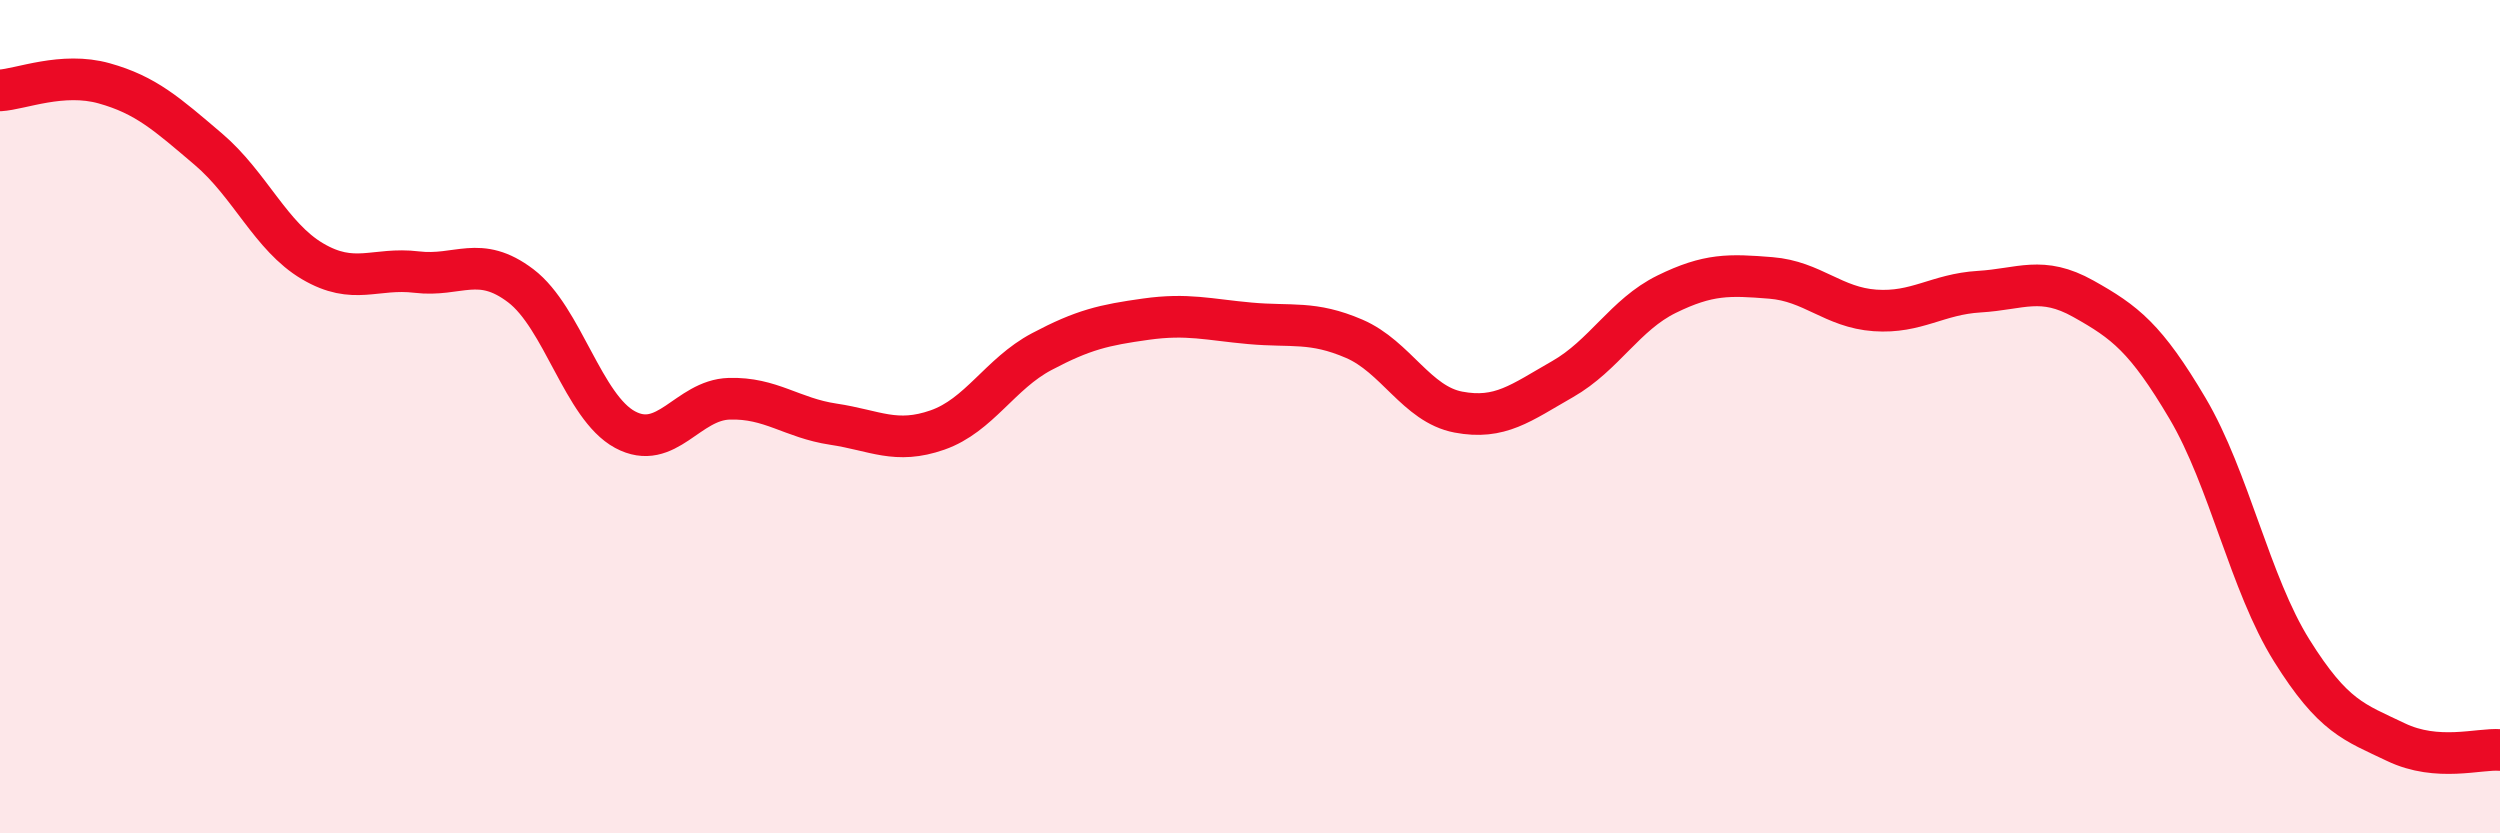
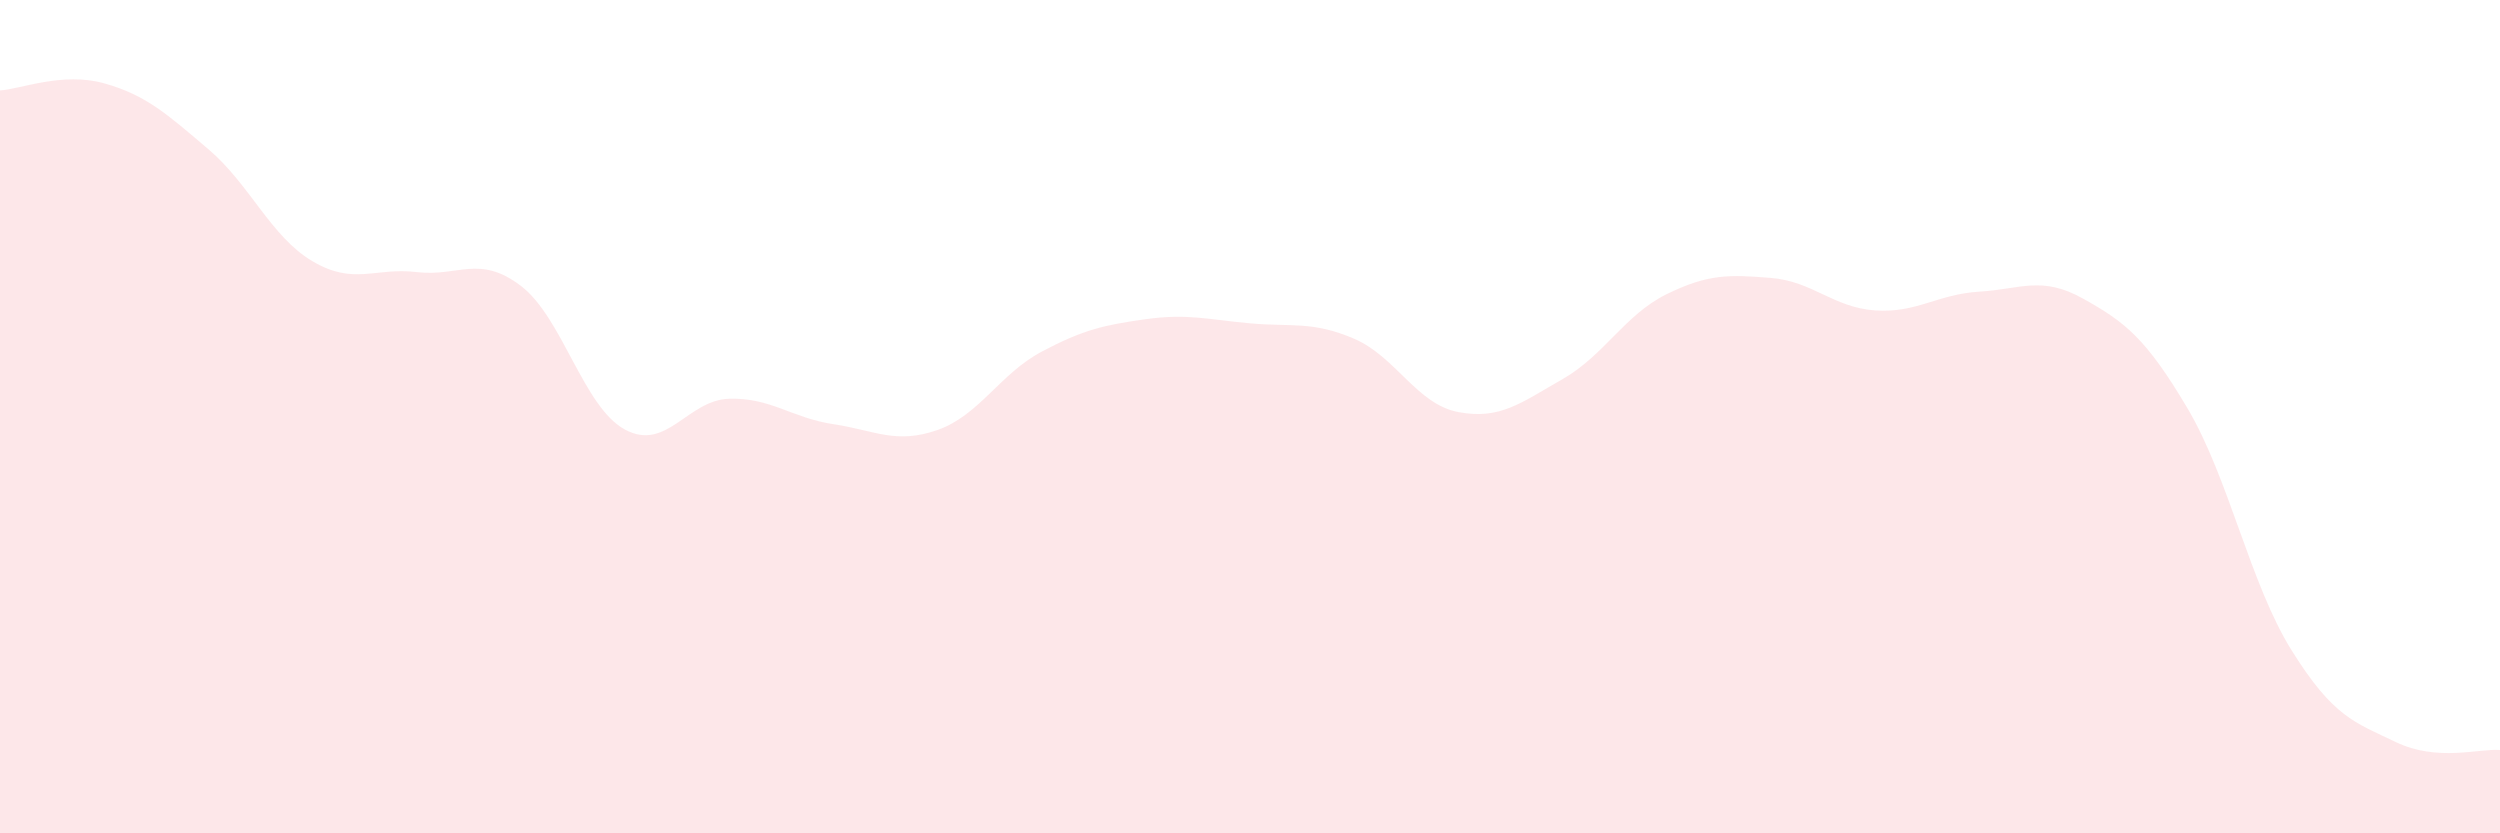
<svg xmlns="http://www.w3.org/2000/svg" width="60" height="20" viewBox="0 0 60 20">
  <path d="M 0,2.17 C 0.5,2.14 1.5,1.72 2.5,2 C 3.5,2.28 4,2.73 5,3.58 C 6,4.43 6.5,5.68 7.5,6.27 C 8.5,6.86 9,6.41 10,6.53 C 11,6.65 11.5,6.1 12.5,6.86 C 13.5,7.62 14,9.77 15,10.31 C 16,10.85 16.5,9.6 17.5,9.57 C 18.5,9.54 19,10.03 20,10.18 C 21,10.33 21.5,10.67 22.5,10.32 C 23.5,9.97 24,8.97 25,8.44 C 26,7.91 26.5,7.8 27.5,7.66 C 28.5,7.52 29,7.67 30,7.76 C 31,7.85 31.5,7.7 32.5,8.13 C 33.5,8.56 34,9.7 35,9.89 C 36,10.08 36.5,9.67 37.5,9.1 C 38.5,8.53 39,7.55 40,7.06 C 41,6.57 41.5,6.59 42.5,6.67 C 43.5,6.75 44,7.38 45,7.45 C 46,7.52 46.5,7.06 47.5,7 C 48.5,6.94 49,6.61 50,7.17 C 51,7.73 51.5,8.11 52.5,9.8 C 53.5,11.49 54,14.01 55,15.61 C 56,17.21 56.5,17.33 57.5,17.81 C 58.5,18.29 59.5,17.96 60,18L60 20L0 20Z" fill="#EB0A25" opacity="0.1" stroke-linecap="round" stroke-linejoin="round" />
-   <path d="M 0,2.17 C 0.5,2.14 1.5,1.72 2.5,2 C 3.5,2.28 4,2.73 5,3.58 C 6,4.43 6.5,5.68 7.5,6.27 C 8.5,6.86 9,6.41 10,6.53 C 11,6.65 11.5,6.1 12.5,6.86 C 13.5,7.62 14,9.77 15,10.31 C 16,10.85 16.5,9.6 17.5,9.57 C 18.5,9.54 19,10.03 20,10.18 C 21,10.33 21.5,10.67 22.5,10.32 C 23.5,9.97 24,8.97 25,8.44 C 26,7.91 26.5,7.8 27.5,7.66 C 28.5,7.52 29,7.67 30,7.76 C 31,7.85 31.5,7.7 32.5,8.13 C 33.5,8.56 34,9.7 35,9.89 C 36,10.08 36.5,9.67 37.5,9.1 C 38.5,8.53 39,7.55 40,7.06 C 41,6.57 41.5,6.59 42.5,6.67 C 43.5,6.75 44,7.38 45,7.45 C 46,7.52 46.5,7.06 47.5,7 C 48.5,6.94 49,6.61 50,7.17 C 51,7.73 51.5,8.11 52.5,9.8 C 53.5,11.49 54,14.01 55,15.61 C 56,17.21 56.5,17.33 57.5,17.81 C 58.5,18.29 59.5,17.96 60,18" stroke="#EB0A25" stroke-width="1" fill="none" stroke-linecap="round" stroke-linejoin="round" />
</svg>